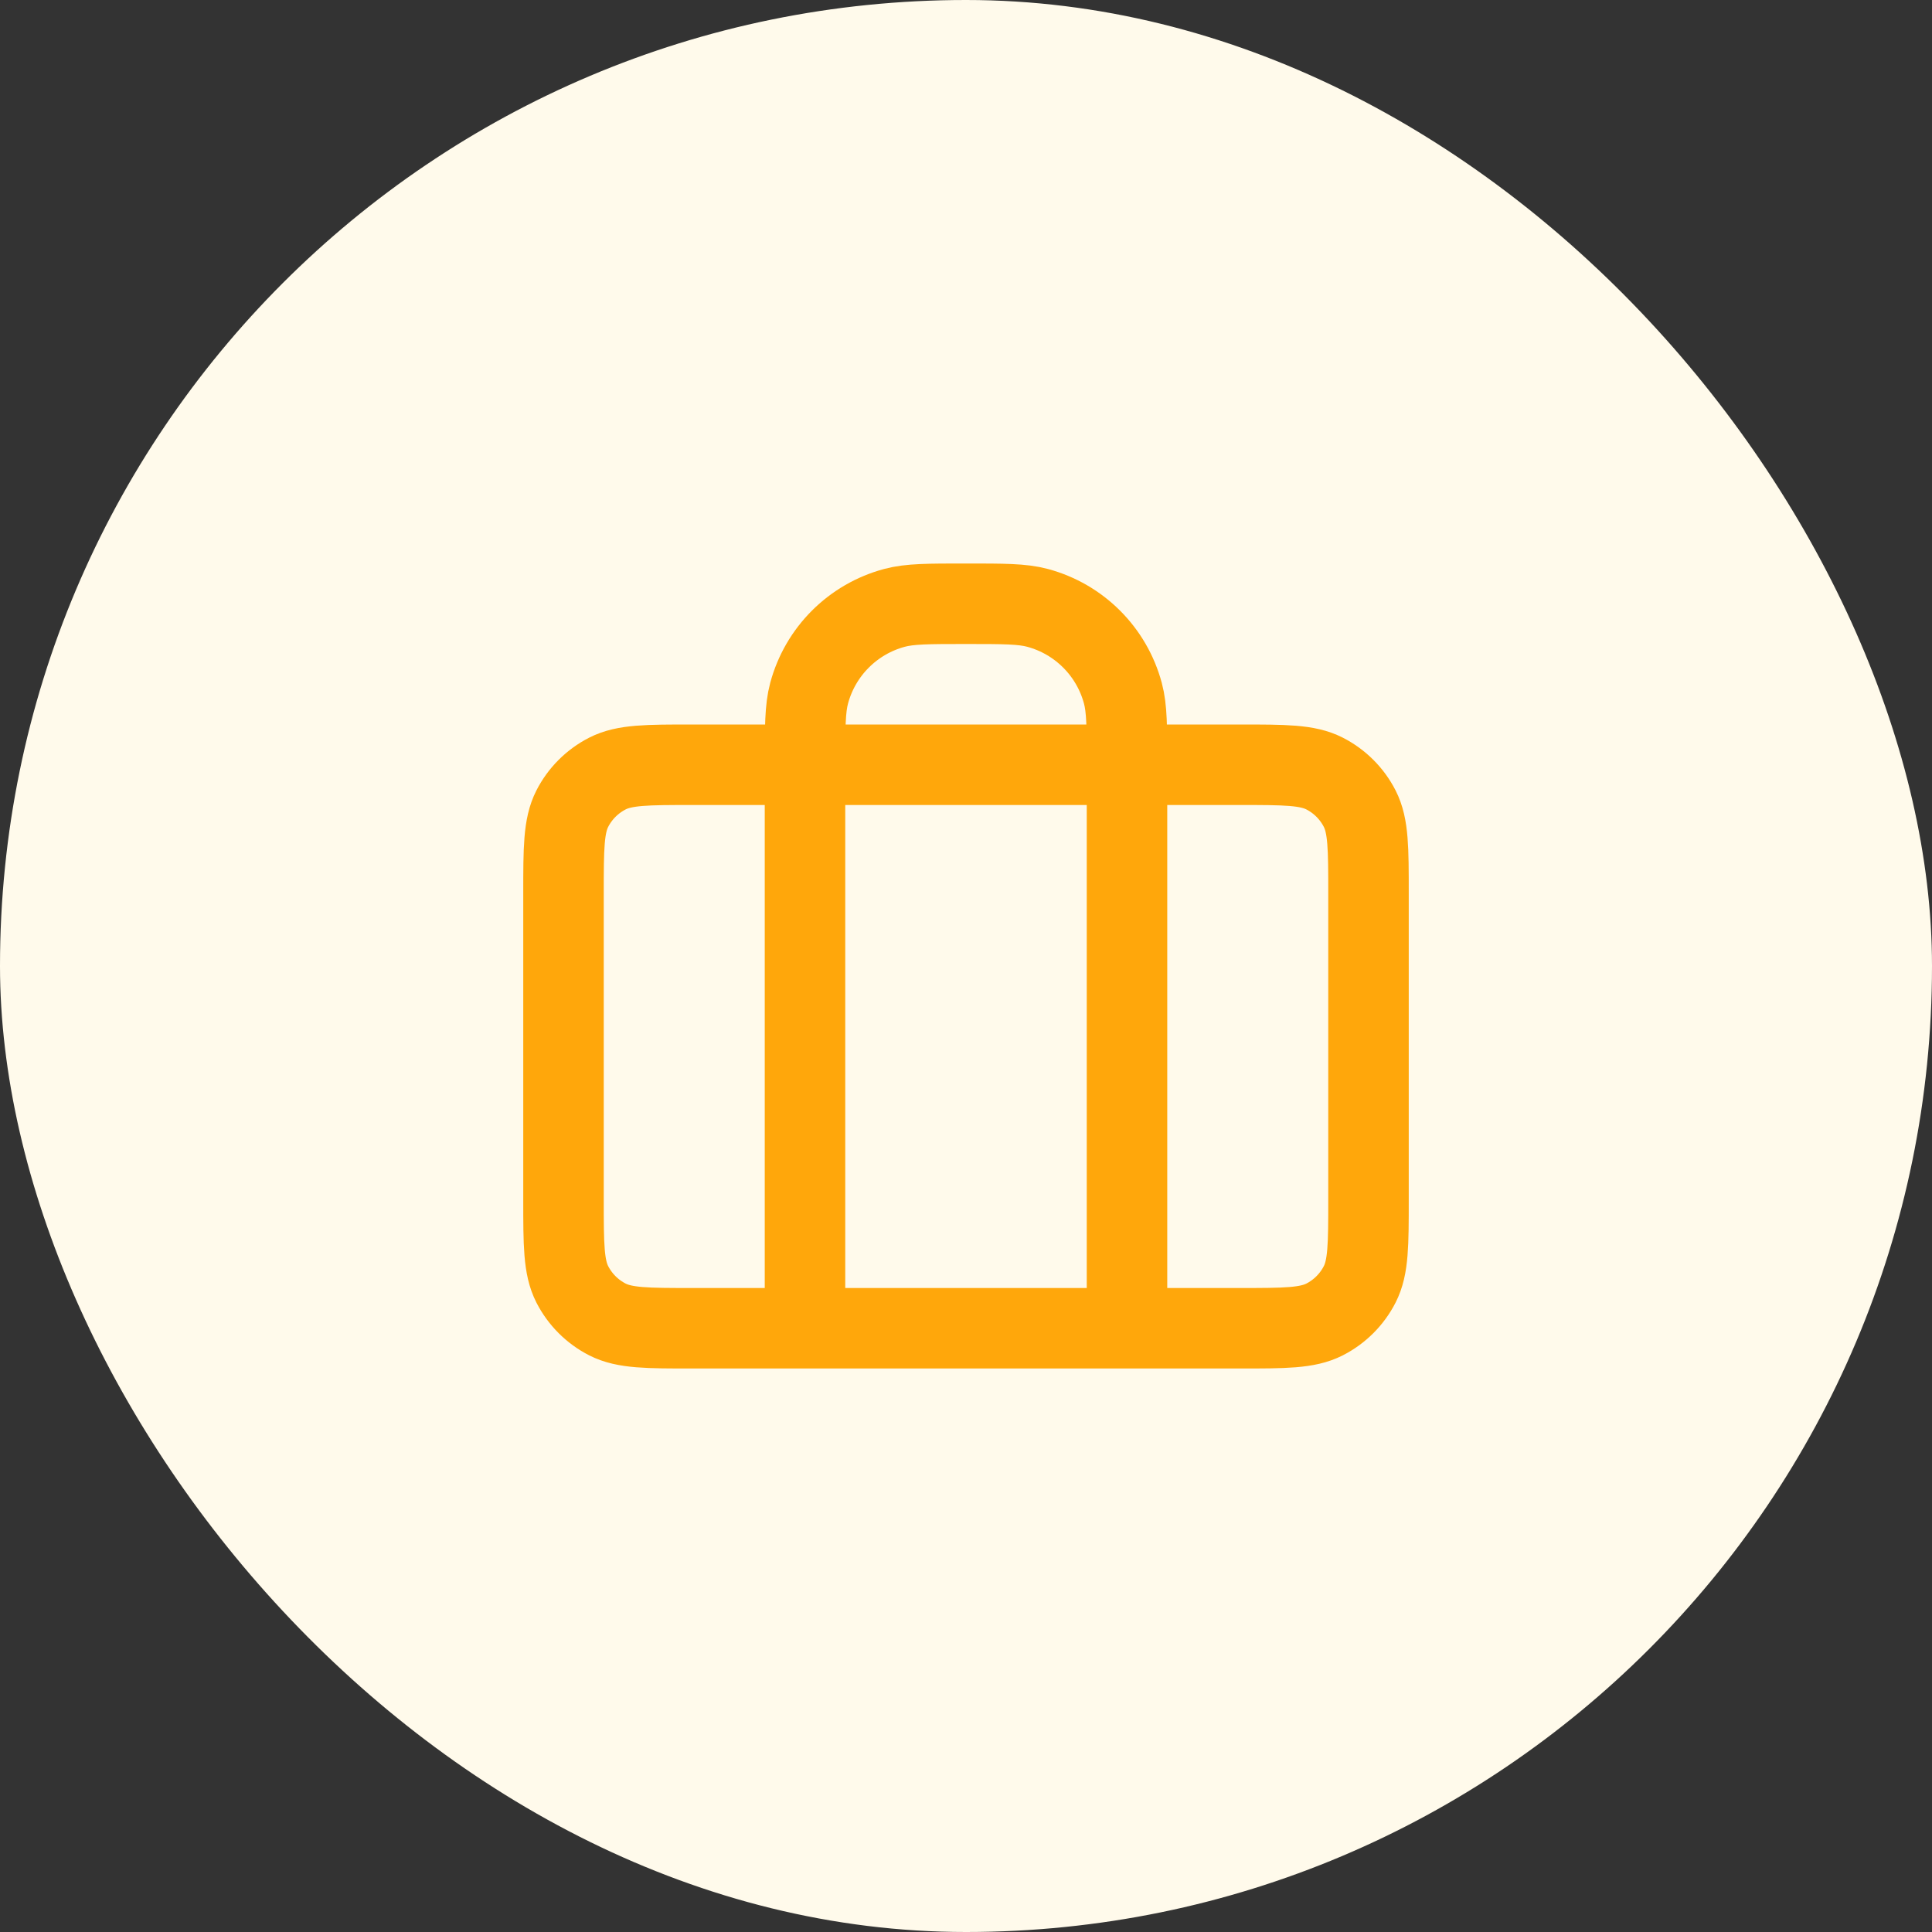
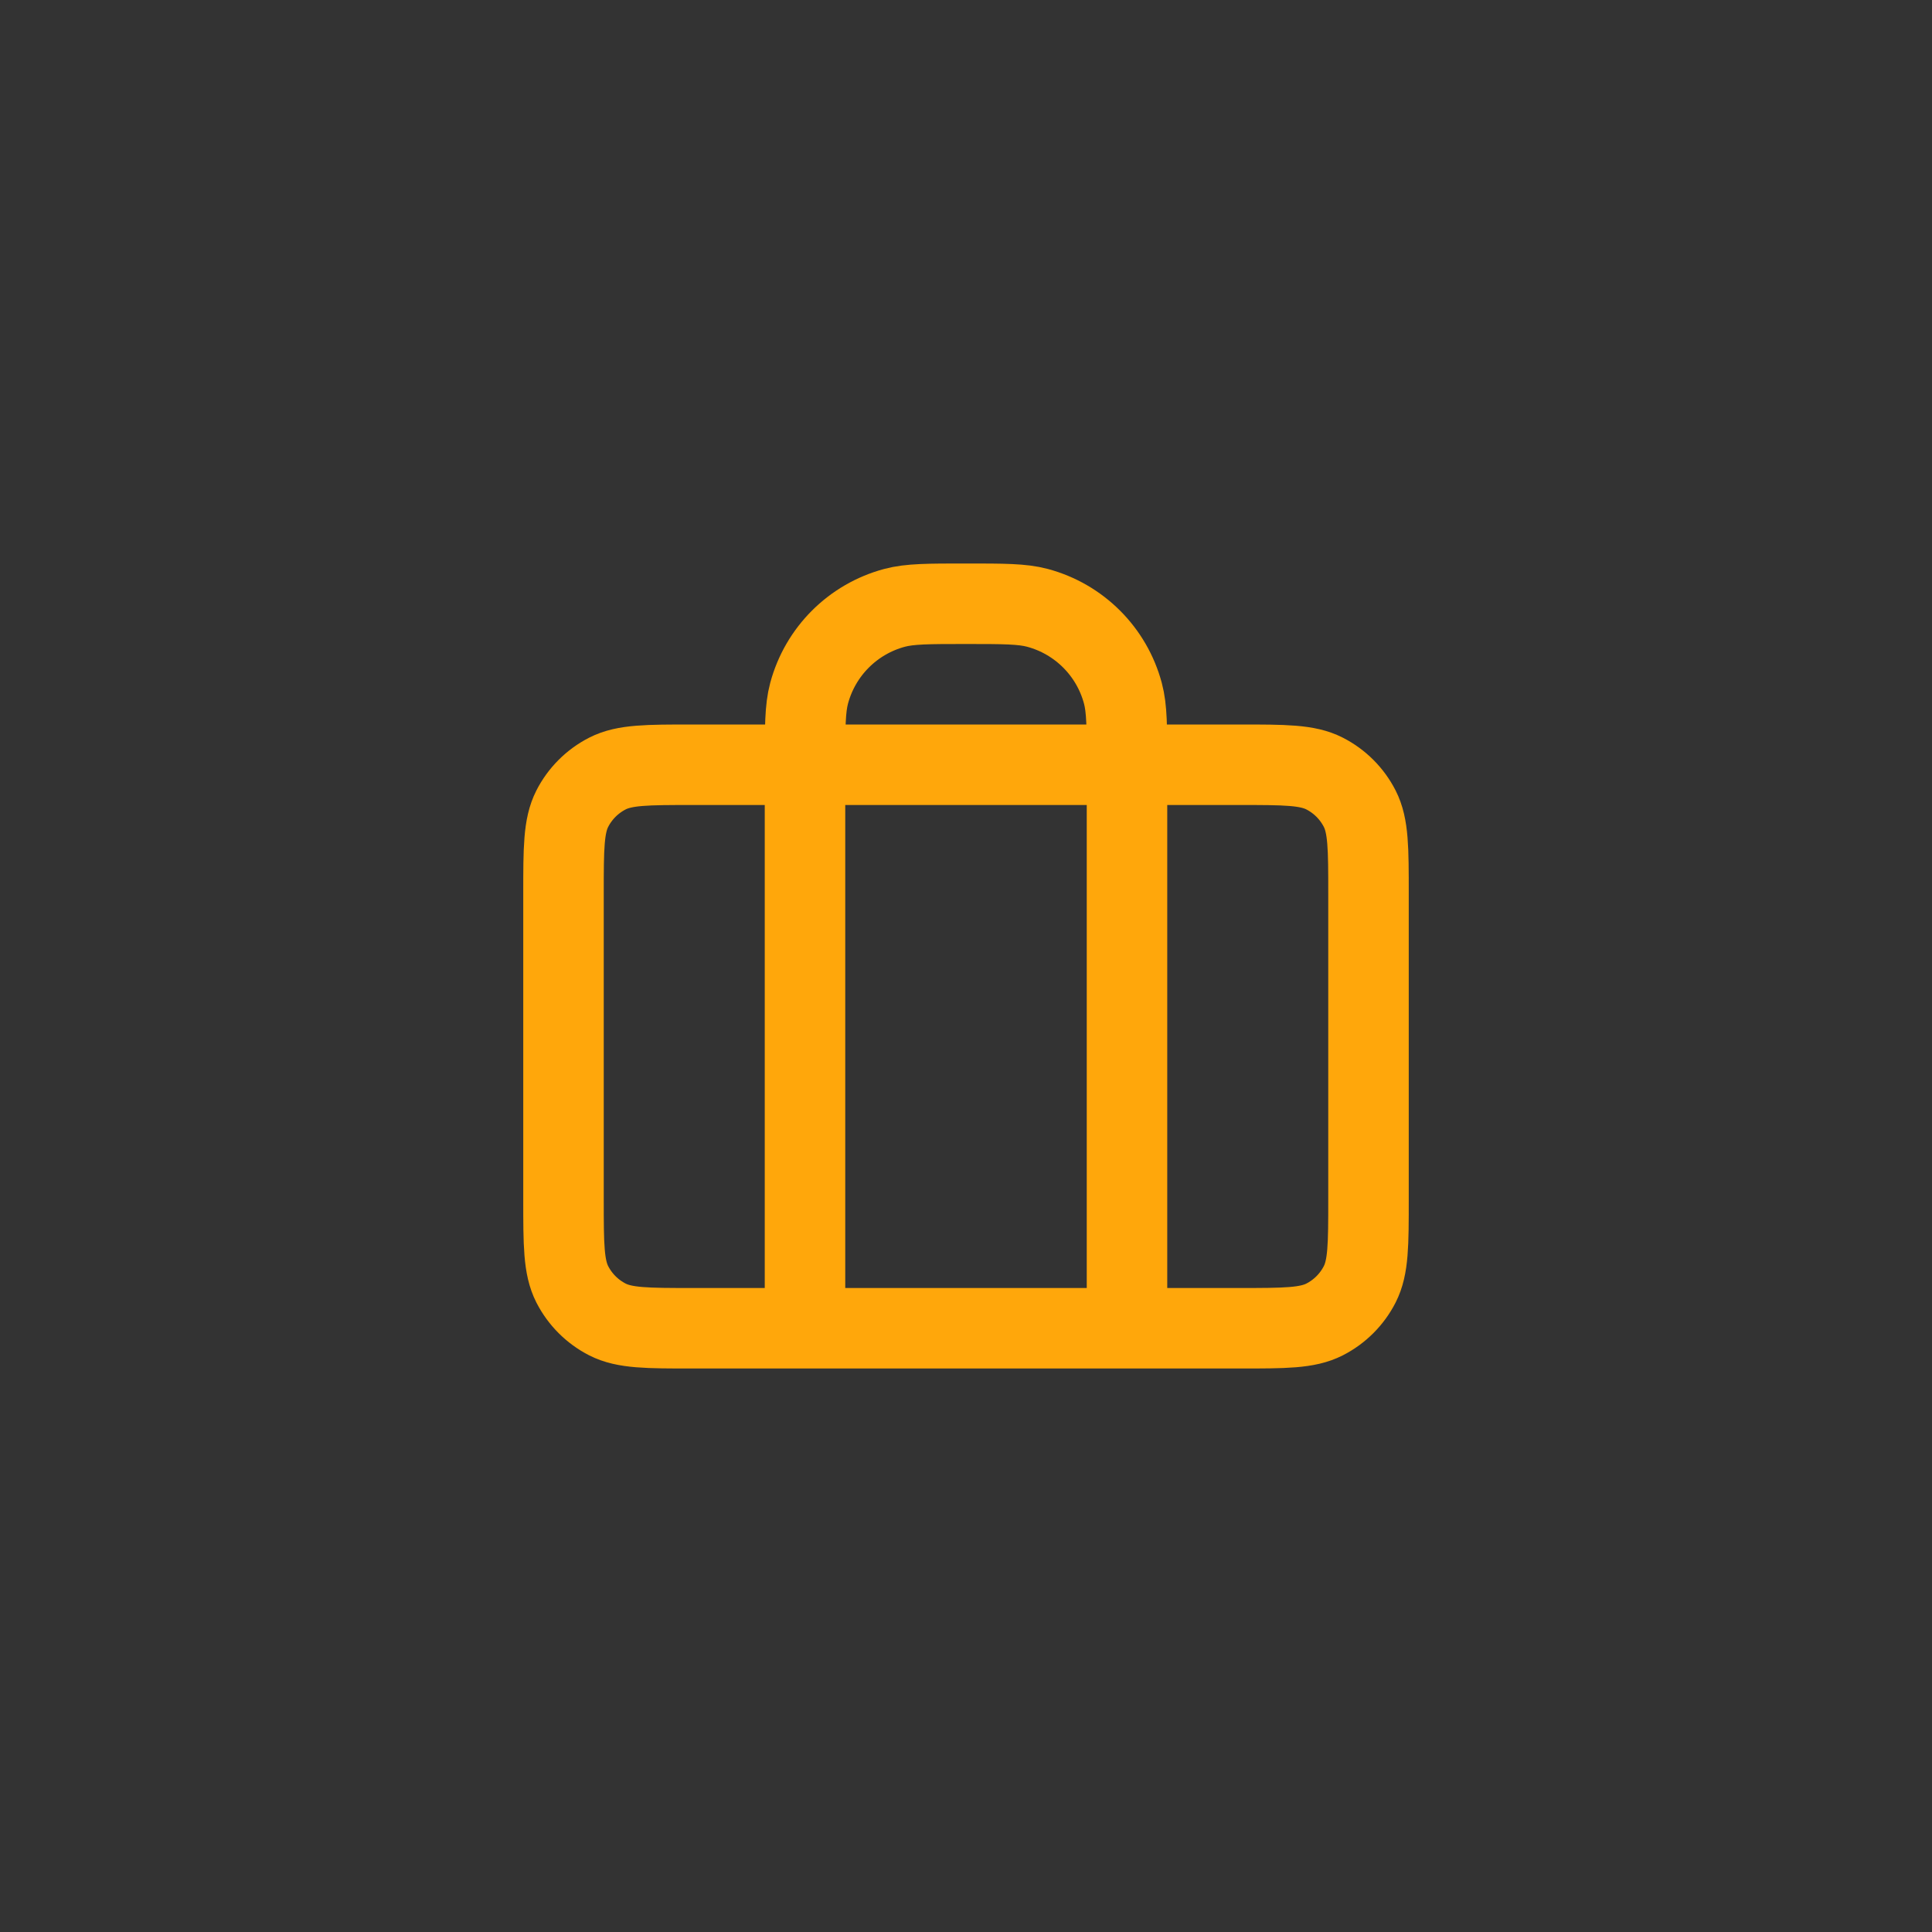
<svg xmlns="http://www.w3.org/2000/svg" width="48" height="48" viewBox="0 0 48 48" fill="none">
  <rect x="0" y="0" width="48" height="48" fill="#333333" stroke="none" />
-   <rect width="48" height="48" rx="24" fill="#FFFAEB" />
  <path d="M20 33V19C20 18.07 20 17.605 20.102 17.224C20.38 16.188 21.188 15.38 22.224 15.102C22.605 15 23.07 15 24 15C24.93 15 25.395 15 25.776 15.102C26.812 15.38 27.62 16.188 27.898 17.224C28 17.605 28 18.07 28 19V33M17.2 33H30.8C31.92 33 32.48 33 32.908 32.782C33.284 32.59 33.59 32.284 33.782 31.908C34 31.48 34 30.92 34 29.8V22.2C34 21.08 34 20.52 33.782 20.092C33.59 19.716 33.284 19.41 32.908 19.218C32.48 19 31.92 19 30.8 19H17.2C16.08 19 15.52 19 15.092 19.218C14.716 19.41 14.41 19.716 14.218 20.092C14 20.52 14 21.08 14 22.2V29.8C14 30.92 14 31.48 14.218 31.908C14.41 32.284 14.716 32.59 15.092 32.782C15.52 33 16.08 33 17.2 33Z" stroke="#FFA70B" stroke-width="2" stroke-linecap="round" stroke-linejoin="round" />
</svg>